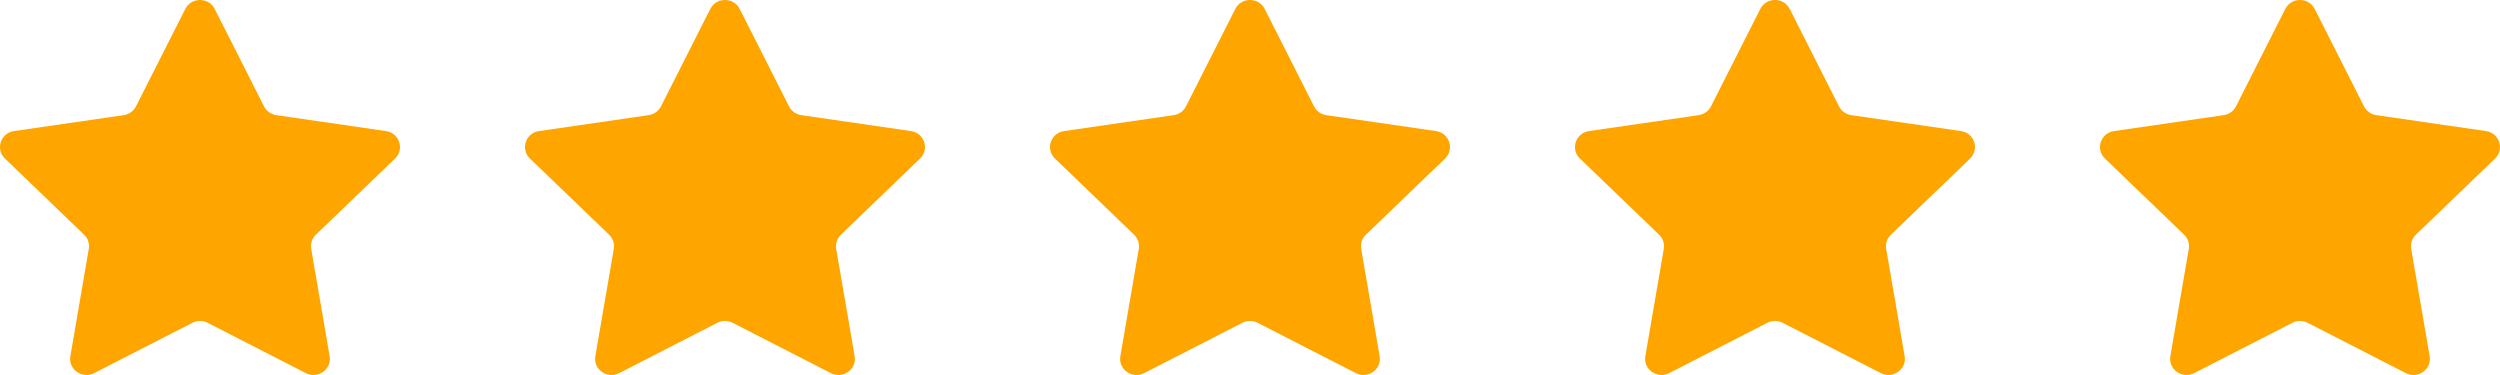
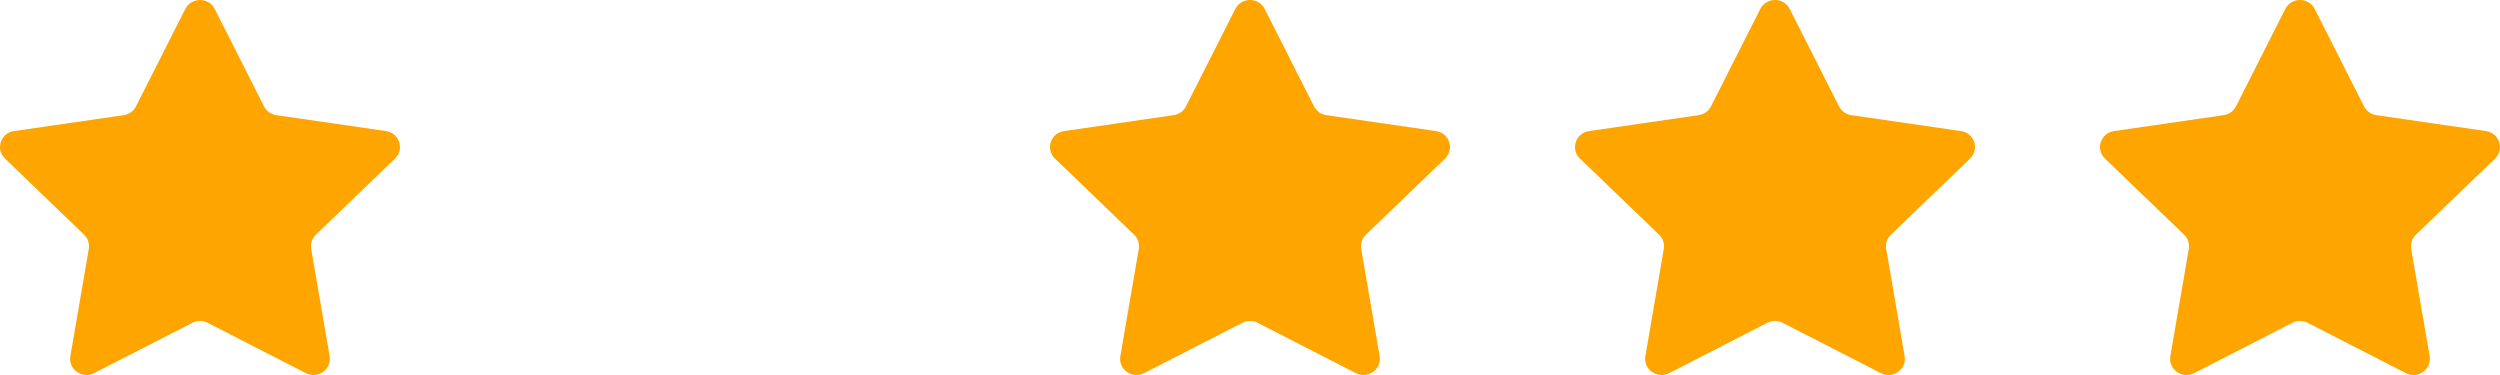
<svg xmlns="http://www.w3.org/2000/svg" width="100" height="15" viewBox="0 0 100 15" fill="none">
  <path d="M7.412 0.358C7.653 -0.119 8.347 -0.119 8.588 0.358L10.561 4.255C10.657 4.444 10.84 4.575 11.053 4.606L15.439 5.243C15.976 5.321 16.19 5.969 15.802 6.342L12.636 9.388C12.482 9.535 12.412 9.747 12.448 9.955L13.186 14.246C13.276 14.772 12.715 15.172 12.234 14.925L8.304 12.911C8.114 12.813 7.886 12.813 7.696 12.911L3.766 14.925C3.285 15.172 2.724 14.772 2.814 14.246L3.552 9.955C3.588 9.747 3.518 9.535 3.364 9.388L0.198 6.342C-0.19 5.969 0.024 5.321 0.561 5.243L4.947 4.606C5.16 4.575 5.343 4.444 5.439 4.255L7.412 0.358Z" fill="#FEA500" />
-   <path d="M28.412 0.358C28.653 -0.119 29.347 -0.119 29.588 0.358L31.561 4.255C31.657 4.444 31.84 4.575 32.053 4.606L36.439 5.243C36.976 5.321 37.19 5.969 36.802 6.342L33.636 9.388C33.482 9.535 33.412 9.747 33.448 9.955L34.186 14.246C34.276 14.772 33.715 15.172 33.234 14.925L29.304 12.911C29.114 12.813 28.886 12.813 28.696 12.911L24.766 14.925C24.285 15.172 23.724 14.772 23.814 14.246L24.552 9.955C24.588 9.747 24.518 9.535 24.364 9.388L21.198 6.342C20.81 5.969 21.024 5.321 21.561 5.243L25.947 4.606C26.16 4.575 26.343 4.444 26.439 4.255L28.412 0.358Z" fill="#FEA500" />
  <path d="M49.412 0.358C49.653 -0.119 50.347 -0.119 50.588 0.358L52.561 4.255C52.657 4.444 52.84 4.575 53.053 4.606L57.439 5.243C57.976 5.321 58.19 5.969 57.802 6.342L54.636 9.388C54.482 9.535 54.412 9.747 54.448 9.955L55.186 14.246C55.276 14.772 54.715 15.172 54.234 14.925L50.304 12.911C50.114 12.813 49.886 12.813 49.696 12.911L45.766 14.925C45.285 15.172 44.724 14.772 44.814 14.246L45.552 9.955C45.588 9.747 45.518 9.535 45.364 9.388L42.198 6.342C41.81 5.969 42.024 5.321 42.561 5.243L46.947 4.606C47.16 4.575 47.343 4.444 47.439 4.255L49.412 0.358Z" fill="#FEA500" />
  <path d="M70.412 0.358C70.653 -0.119 71.347 -0.119 71.588 0.358L73.561 4.255C73.657 4.444 73.84 4.575 74.053 4.606L78.439 5.243C78.976 5.321 79.19 5.969 78.802 6.342L75.636 9.388C75.482 9.535 75.412 9.747 75.448 9.955L76.186 14.246C76.276 14.772 75.715 15.172 75.234 14.925L71.304 12.911C71.114 12.813 70.886 12.813 70.696 12.911L66.766 14.925C66.285 15.172 65.724 14.772 65.814 14.246L66.552 9.955C66.588 9.747 66.518 9.535 66.364 9.388L63.198 6.342C62.81 5.969 63.024 5.321 63.561 5.243L67.947 4.606C68.16 4.575 68.343 4.444 68.439 4.255L70.412 0.358Z" fill="#FEA500" />
  <path d="M91.412 0.358C91.653 -0.119 92.347 -0.119 92.588 0.358L94.561 4.255C94.657 4.444 94.84 4.575 95.053 4.606L99.439 5.243C99.976 5.321 100.19 5.969 99.802 6.342L96.636 9.388C96.482 9.535 96.412 9.747 96.448 9.955L97.186 14.246C97.276 14.772 96.715 15.172 96.234 14.925L92.304 12.911C92.114 12.813 91.886 12.813 91.696 12.911L87.766 14.925C87.285 15.172 86.724 14.772 86.814 14.246L87.552 9.955C87.588 9.747 87.518 9.535 87.364 9.388L84.198 6.342C83.81 5.969 84.024 5.321 84.561 5.243L88.947 4.606C89.16 4.575 89.343 4.444 89.439 4.255L91.412 0.358Z" fill="#FEA500" />
</svg>